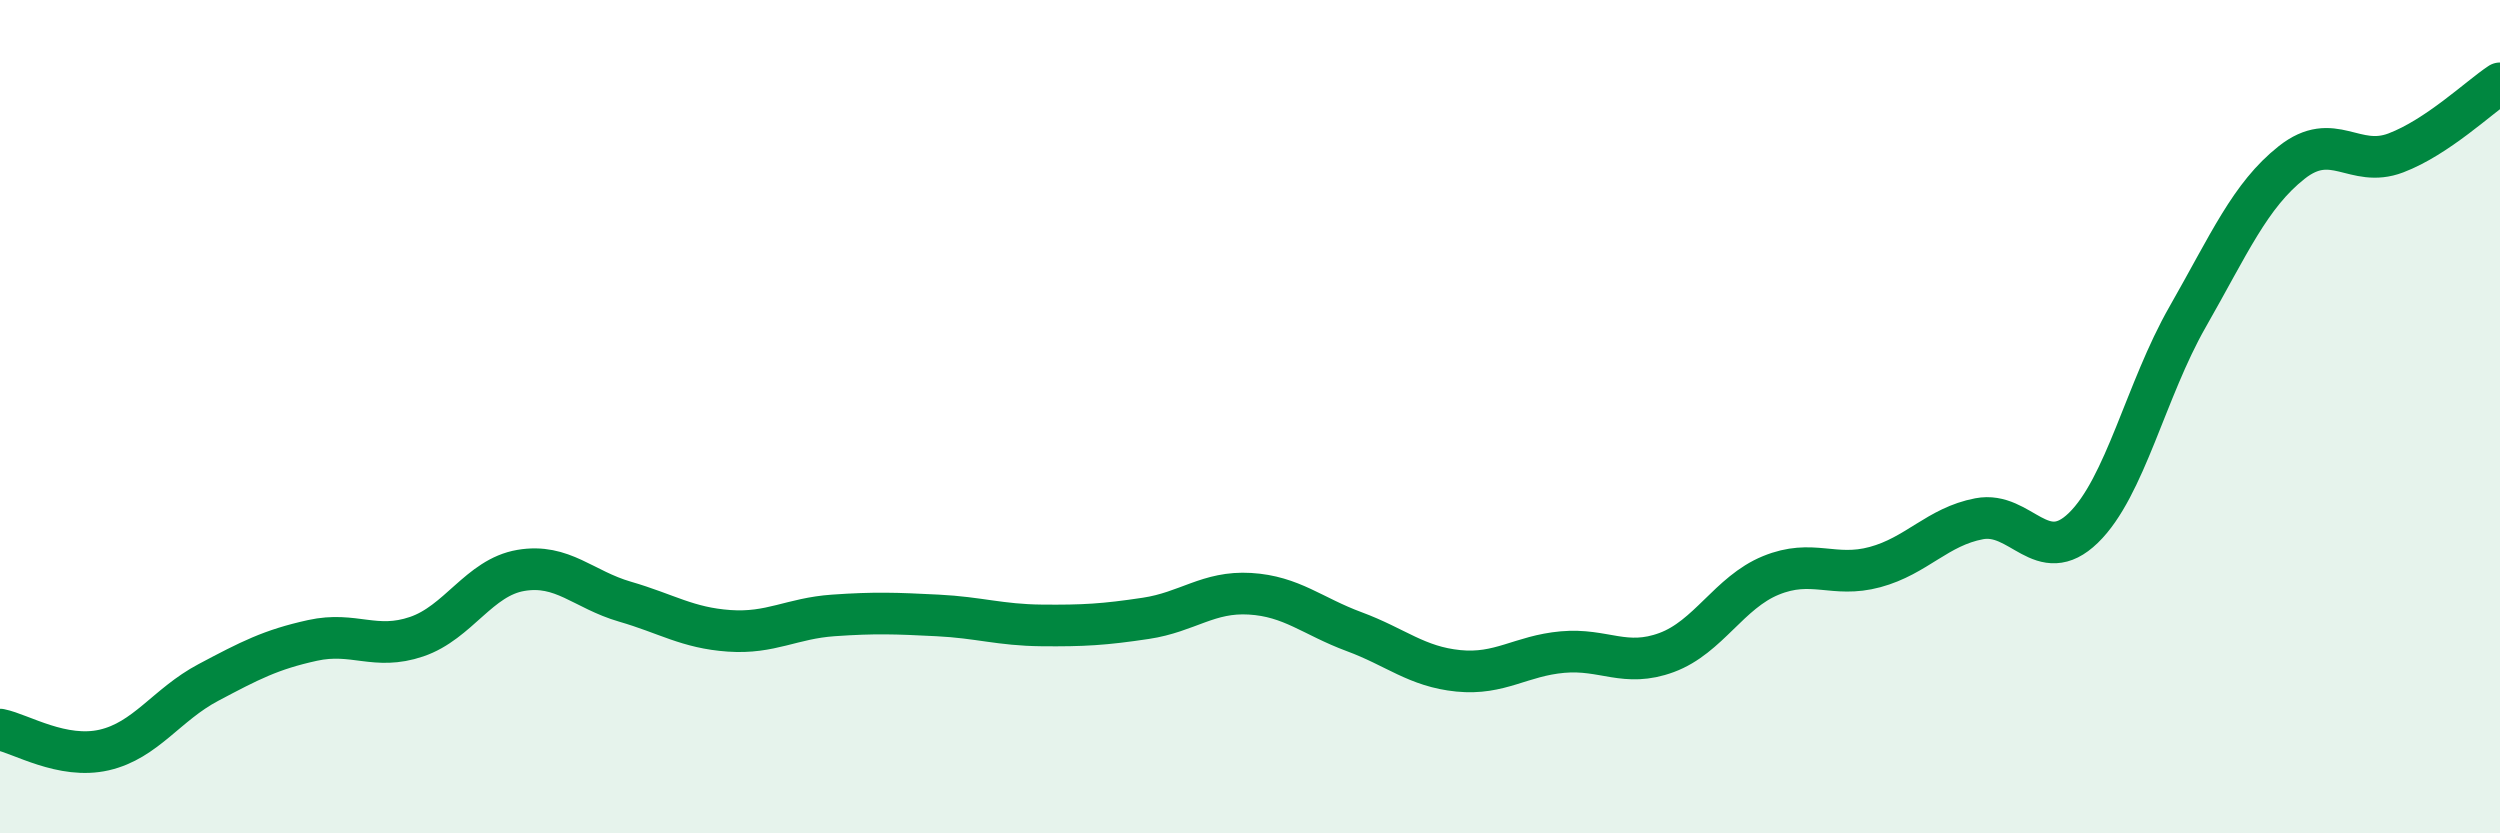
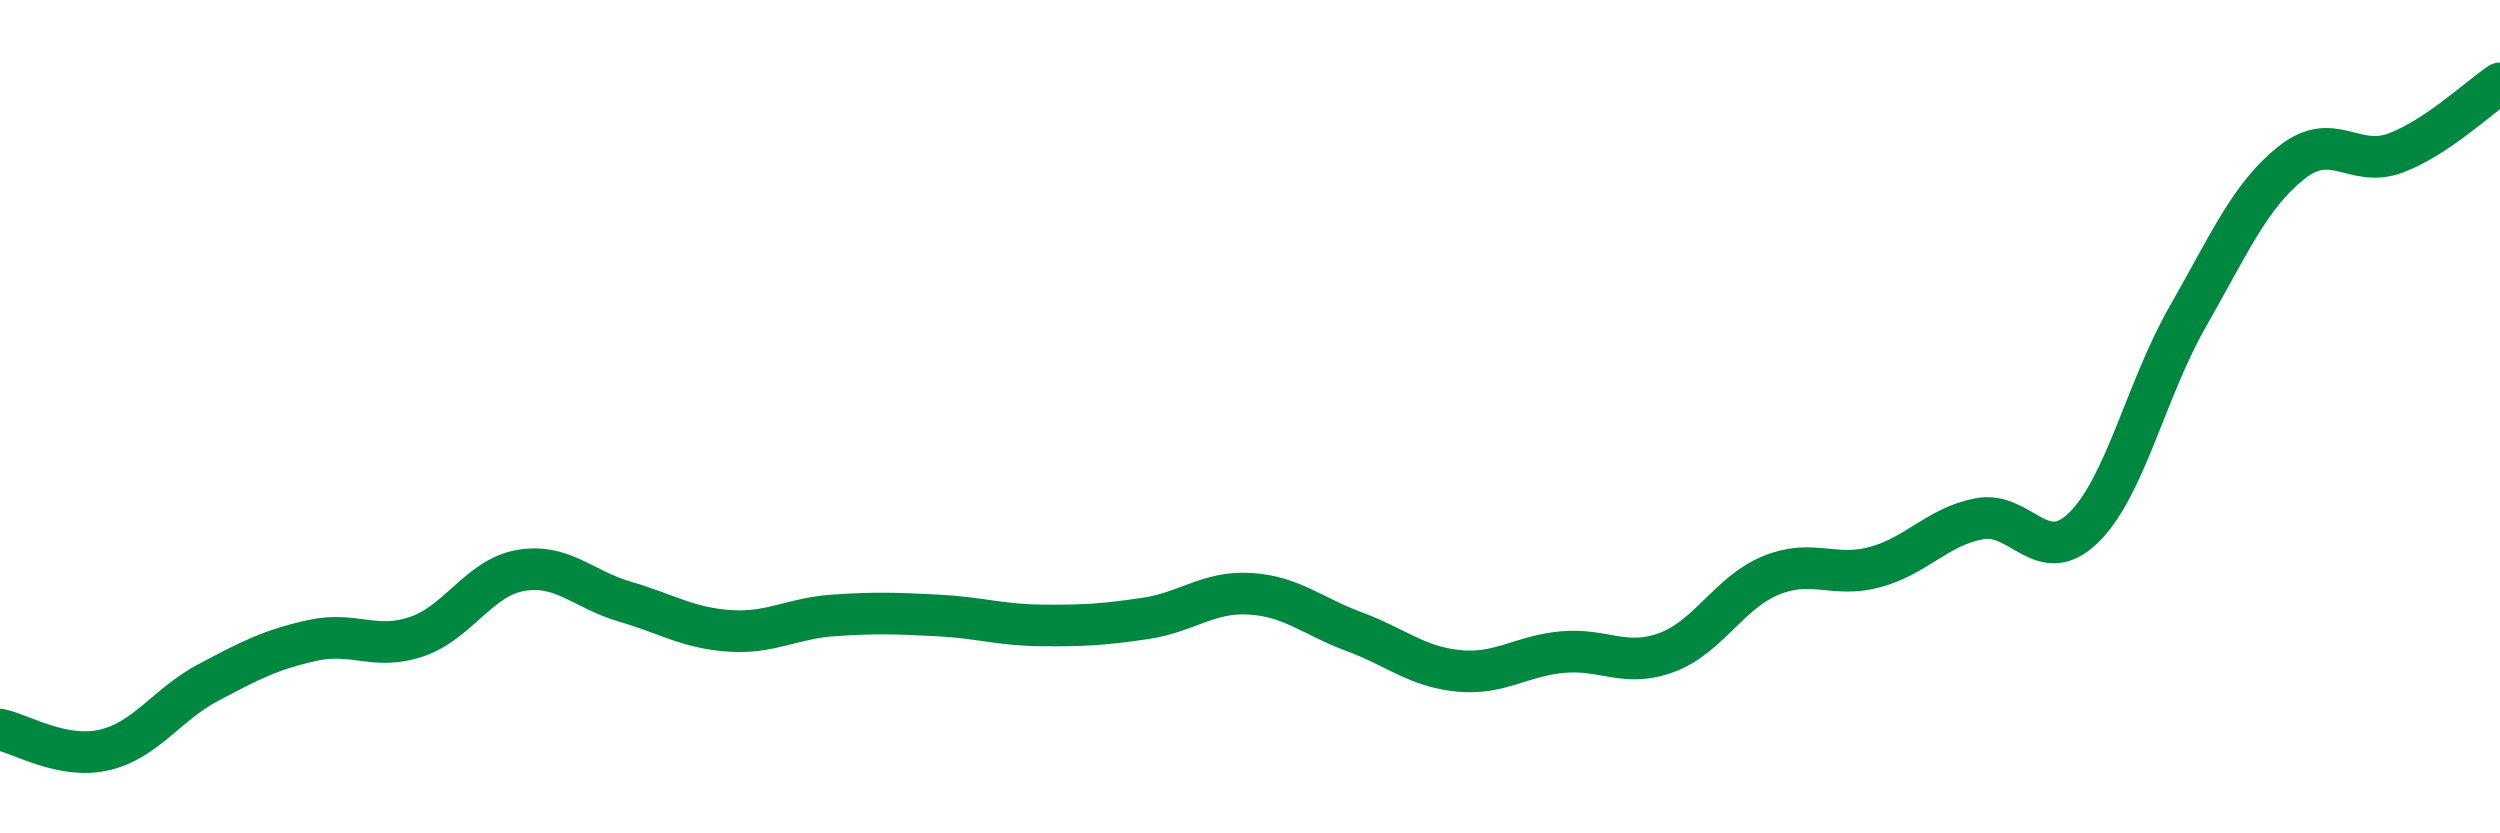
<svg xmlns="http://www.w3.org/2000/svg" width="60" height="20" viewBox="0 0 60 20">
-   <path d="M 0,17.51 C 0.5,17.61 1.5,18.23 2.5,18 C 3.5,17.77 4,16.91 5,16.38 C 6,15.85 6.5,15.59 7.5,15.37 C 8.5,15.15 9,15.62 10,15.28 C 11,14.94 11.5,13.86 12.5,13.69 C 13.5,13.52 14,14.15 15,14.44 C 16,14.73 16.5,15.07 17.5,15.14 C 18.5,15.21 19,14.84 20,14.77 C 21,14.7 21.5,14.72 22.5,14.77 C 23.5,14.82 24,15 25,15.01 C 26,15.02 26.5,14.99 27.5,14.84 C 28.5,14.69 29,14.19 30,14.25 C 31,14.31 31.5,14.79 32.5,15.16 C 33.5,15.53 34,16 35,16.1 C 36,16.2 36.5,15.74 37.5,15.65 C 38.5,15.56 39,16.03 40,15.66 C 41,15.29 41.5,14.22 42.5,13.81 C 43.5,13.4 44,13.88 45,13.61 C 46,13.34 46.5,12.64 47.5,12.45 C 48.5,12.26 49,13.64 50,12.67 C 51,11.7 51.5,9.36 52.5,7.61 C 53.5,5.86 54,4.69 55,3.9 C 56,3.11 56.5,4.05 57.5,3.67 C 58.5,3.29 59.5,2.33 60,2L60 20L0 20Z" fill="#008740" opacity="0.1" stroke-linecap="round" stroke-linejoin="round" />
  <path d="M 0,17.51 C 0.5,17.61 1.5,18.23 2.5,18 C 3.5,17.77 4,16.91 5,16.38 C 6,15.85 6.5,15.59 7.5,15.37 C 8.5,15.15 9,15.62 10,15.28 C 11,14.94 11.5,13.86 12.5,13.69 C 13.5,13.52 14,14.15 15,14.44 C 16,14.73 16.5,15.07 17.5,15.14 C 18.5,15.21 19,14.84 20,14.77 C 21,14.7 21.5,14.72 22.5,14.77 C 23.5,14.82 24,15 25,15.01 C 26,15.02 26.5,14.99 27.5,14.84 C 28.5,14.69 29,14.19 30,14.25 C 31,14.31 31.5,14.79 32.5,15.16 C 33.5,15.53 34,16 35,16.1 C 36,16.2 36.5,15.74 37.5,15.65 C 38.5,15.56 39,16.03 40,15.66 C 41,15.29 41.5,14.22 42.5,13.81 C 43.5,13.4 44,13.88 45,13.61 C 46,13.34 46.5,12.64 47.5,12.45 C 48.5,12.26 49,13.64 50,12.67 C 51,11.7 51.5,9.36 52.5,7.61 C 53.5,5.86 54,4.69 55,3.9 C 56,3.11 56.5,4.05 57.5,3.67 C 58.5,3.29 59.5,2.33 60,2" stroke="#008740" stroke-width="1" fill="none" stroke-linecap="round" stroke-linejoin="round" />
</svg>